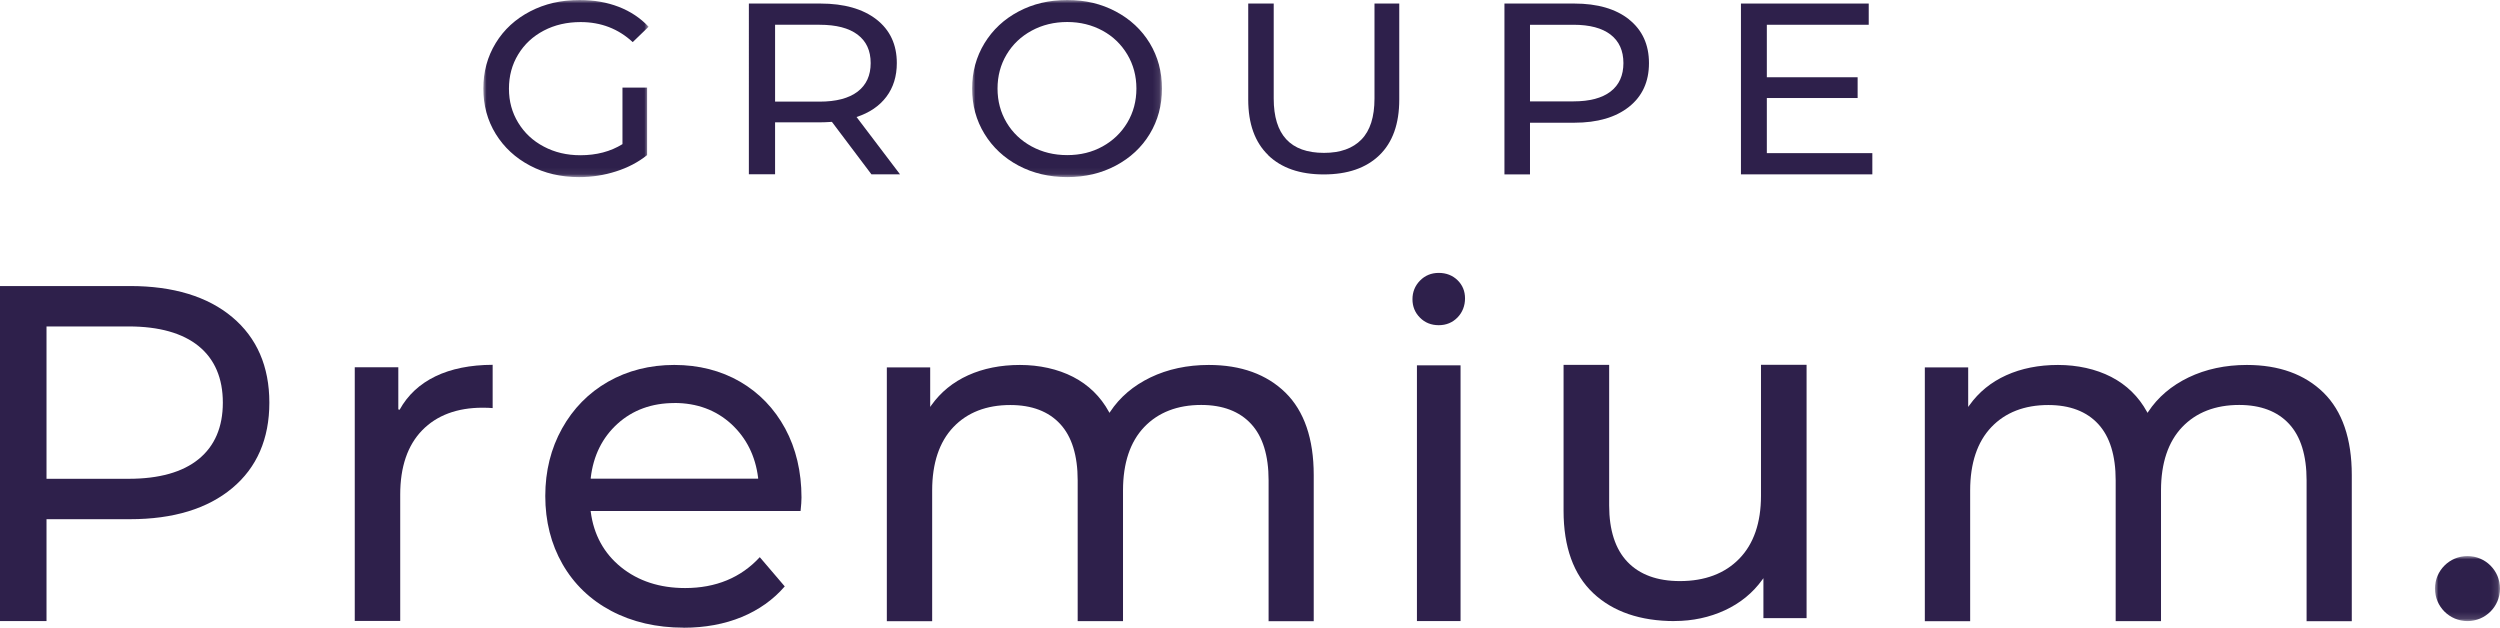
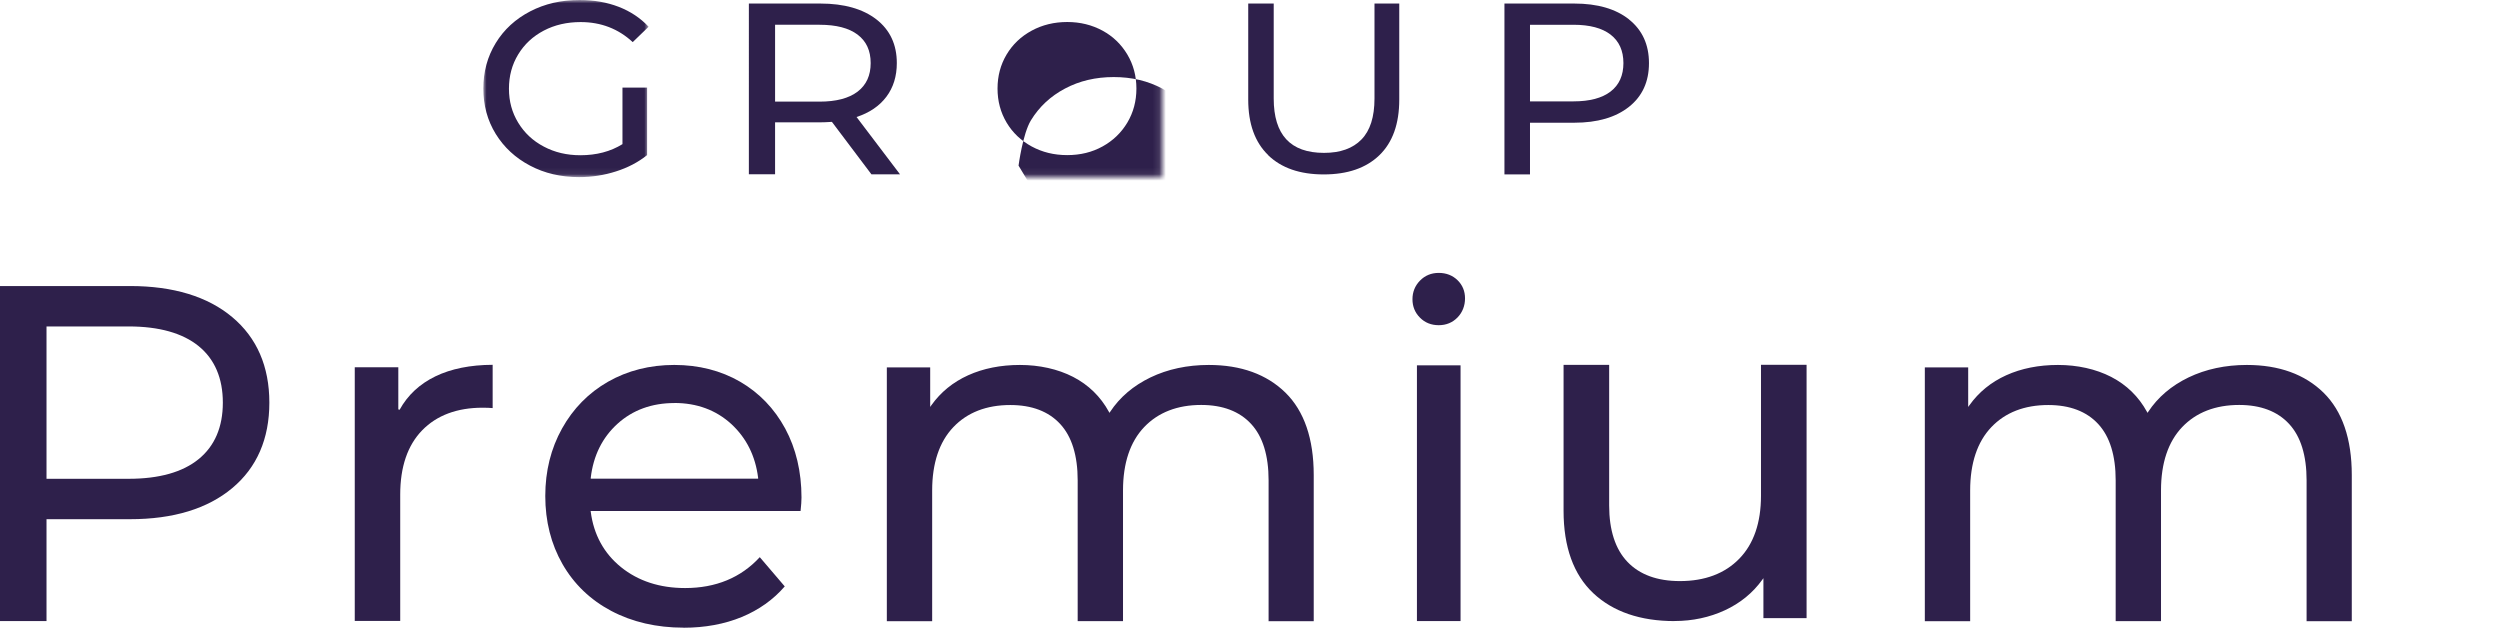
<svg xmlns="http://www.w3.org/2000/svg" id="Calque_2" data-name="Calque 2" width="380.54" height="95.54" viewBox="0 0 380.54 95.54">
  <defs>
    <style>
      .cls-1 {
        mask: url(#mask);
      }

      .cls-2 {
        mask: url(#mask-2-2);
      }

      .cls-3 {
        fill: #fff;
      }

      .cls-3, .cls-4 {
        fill-rule: evenodd;
      }

      .cls-5 {
        mask: url(#mask-1);
      }

      .cls-4 {
        fill: #2e204b;
      }
    </style>
    <mask id="mask" x="370.65" y="84.65" width="9.89" height="9.89" maskUnits="userSpaceOnUse">
      <g id="mask-2">
        <polygon id="path-1" class="cls-3" points="370.65 84.65 380.54 84.65 380.54 94.54 370.65 94.54 370.65 84.65" />
      </g>
    </mask>
    <mask id="mask-1" x="73.57" y="0" width="25.16" height="26.96" maskUnits="userSpaceOnUse">
      <g id="mask-4">
        <polygon id="path-3" class="cls-3" points="73.57 0 98.73 0 98.73 26.96 73.57 26.96 73.57 0" />
      </g>
    </mask>
    <mask id="mask-2-2" data-name="mask-2" x="147.96" y="0" width="28.9" height="26.96" maskUnits="userSpaceOnUse">
      <g id="mask-6">
        <polygon id="path-5" class="cls-3" points="147.96 0 176.87 0 176.87 26.96 147.96 26.96 147.96 0" />
      </g>
    </mask>
  </defs>
  <g id="Calque_1-2" data-name="Calque 1">
    <g id="Logo_Premium_couleur" data-name="Logo/Premium_couleur">
      <g id="Group-32">
        <g id="Group-3">
          <g class="cls-1">
-             <path id="Fill-1" class="cls-4" d="M380.54,89.59c0,2.73-2.21,4.95-4.95,4.95s-4.95-2.21-4.95-4.95,2.22-4.95,4.95-4.95,4.95,2.21,4.95,4.95" />
-           </g>
+             </g>
        </g>
        <path id="Fill-4" class="cls-4" d="M7.08,72.88h12.51c4.62,0,8.2-1,10.64-2.99,2.45-1.99,3.69-4.88,3.69-8.6s-1.24-6.62-3.69-8.61c-2.44-1.98-6.02-2.99-10.64-2.99H7.08v23.18ZM0,94.54v-51h19.81c6.56,0,11.79,1.59,15.54,4.73,3.75,3.14,5.65,7.51,5.65,13.02s-1.9,9.88-5.65,13.01c-3.76,3.14-8.98,4.73-15.54,4.73H7.08v15.51H0Z" />
        <path id="Fill-6" class="cls-4" d="M54,94.54v-38.64h6.63v6.42l.2.05c1.22-2.22,3.06-3.93,5.46-5.09,2.38-1.15,5.31-1.74,8.7-1.75v6.59c-.39-.04-.91-.06-1.53-.06-3.88,0-6.98,1.16-9.2,3.44-2.22,2.28-3.34,5.57-3.34,9.78v19.24h-6.93Z" />
        <path id="Fill-8" class="cls-4" d="M102.65,61.35c-3.43,0-6.34,1.06-8.65,3.15-2.31,2.09-3.69,4.86-4.08,8.24v.12s25.48,0,25.48,0v-.12c-.41-3.33-1.79-6.09-4.1-8.21-2.31-2.11-5.22-3.19-8.65-3.19M104.06,95.54c-4.12,0-7.83-.86-11.02-2.55-3.19-1.69-5.68-4.09-7.42-7.13-1.74-3.04-2.62-6.52-2.62-10.35s.86-7.24,2.55-10.28c1.69-3.04,4.05-5.44,7.01-7.13,2.97-1.69,6.36-2.55,10.08-2.55s7.09.86,10.01,2.55c2.91,1.69,5.22,4.09,6.87,7.13,1.64,3.04,2.48,6.58,2.48,10.5,0,.51-.05,1.2-.14,2.05h-31.96l.02.12c.45,3.48,2,6.32,4.61,8.43,2.61,2.11,5.89,3.18,9.76,3.18,4.67,0,8.49-1.58,11.36-4.7l3.8,4.45c-1.75,2.03-3.96,3.59-6.55,4.66-2.62,1.08-5.6,1.63-8.83,1.63" />
        <path id="Fill-10" class="cls-4" d="M193.1,94.54v-21.44c0-3.77-.89-6.66-2.66-8.57-1.77-1.92-4.33-2.89-7.6-2.89-3.62,0-6.54,1.13-8.68,3.37-2.13,2.24-3.22,5.48-3.22,9.64v19.9h-6.9v-21.44c0-3.77-.89-6.66-2.66-8.57-1.77-1.92-4.32-2.89-7.6-2.89-3.62,0-6.54,1.13-8.67,3.37-2.13,2.24-3.22,5.48-3.22,9.64v19.9h-6.9v-38.64h6.6v6.02l.19-.27c1.41-1.98,3.29-3.51,5.59-4.55,2.3-1.04,4.95-1.57,7.88-1.57s5.75.61,8.1,1.82c2.34,1.21,4.17,2.99,5.44,5.31l.09.16.1-.15c1.46-2.22,3.53-3.98,6.14-5.24,2.62-1.26,5.61-1.9,8.88-1.9,4.89,0,8.81,1.42,11.67,4.22,2.85,2.8,4.3,7.02,4.3,12.53v22.25h-6.9Z" />
        <path id="Fill-12" class="cls-4" d="M254.9,94.54c-5.22,0-9.38-1.43-12.38-4.25-3-2.82-4.52-7.04-4.52-12.54v-22.21h6.94v21.4c0,3.77.94,6.66,2.79,8.59,1.85,1.94,4.54,2.92,7.98,2.92,3.79,0,6.83-1.14,9.03-3.4,2.2-2.25,3.31-5.48,3.31-9.58v-19.94h6.94v38.56h-6.57v-6.08l-.2.27c-1.42,1.97-3.33,3.53-5.66,4.61-2.33,1.08-4.92,1.64-7.67,1.64" />
        <path id="Fill-14" class="cls-4" d="M351.1,94.54v-21.44c0-3.77-.89-6.66-2.66-8.57-1.77-1.92-4.33-2.89-7.6-2.89-3.62,0-6.54,1.13-8.68,3.37-2.13,2.24-3.22,5.48-3.22,9.64v19.9h-6.9v-21.44c0-3.77-.89-6.66-2.66-8.57-1.77-1.92-4.33-2.89-7.6-2.89-3.62,0-6.54,1.13-8.67,3.37-2.13,2.24-3.22,5.48-3.22,9.64v19.9h-6.9v-38.64h6.6v6.02l.2-.27c1.41-1.98,3.29-3.51,5.59-4.55,2.3-1.04,4.95-1.57,7.88-1.57s5.75.61,8.1,1.82c2.34,1.21,4.17,2.99,5.44,5.31l.09.16.1-.15c1.46-2.22,3.53-3.98,6.14-5.24,2.62-1.26,5.61-1.9,8.88-1.9,4.89,0,8.81,1.42,11.67,4.22,2.85,2.8,4.3,7.02,4.3,12.53v22.25h-6.9Z" />
        <path id="Fill-16" class="cls-4" d="M219,49.5c-1.15,0-2.11-.39-2.86-1.15-.76-.76-1.14-1.7-1.14-2.8s.38-2.05,1.14-2.83,1.72-1.18,2.86-1.18,2.11.38,2.86,1.11c.76.74,1.14,1.67,1.14,2.77s-.38,2.12-1.14,2.9-1.72,1.18-2.86,1.18ZM215.68,94.54h6.64v-38.93h-6.64v38.93Z" />
        <g id="Group-20">
          <g class="cls-5">
            <path id="Fill-18" class="cls-4" d="M94.75,13.33h3.75v10.28c-1.35,1.08-2.93,1.91-4.73,2.48-1.8.58-3.67.87-5.63.87-2.76,0-5.25-.58-7.46-1.75-2.22-1.17-3.95-2.77-5.22-4.82-1.26-2.05-1.89-4.35-1.89-6.91s.63-4.87,1.89-6.93c1.26-2.06,3.01-3.66,5.24-4.82,2.23-1.16,4.73-1.73,7.52-1.73,2.19,0,4.17.35,5.96,1.04,1.78.69,3.3,1.7,4.55,3.03l-2.42,2.34c-2.19-2.03-4.83-3.05-7.93-3.05-2.08,0-3.95.43-5.61,1.3-1.65.87-2.95,2.07-3.89,3.62-.94,1.54-1.41,3.28-1.41,5.22s.47,3.63,1.41,5.18c.94,1.54,2.23,2.76,3.89,3.63,1.65.88,3.51,1.32,5.57,1.32,2.45,0,4.59-.56,6.41-1.69v-8.59Z" />
          </g>
        </g>
        <path id="Fill-21" class="cls-4" d="M130.54,13.95c1.33-1.02,1.99-2.46,1.99-4.35s-.66-3.32-1.99-4.33c-1.33-1-3.25-1.5-5.78-1.5h-6.78v11.7h6.78c2.52,0,4.45-.51,5.78-1.52ZM132.65,26.54l-6.02-7.99c-.75.05-1.33.07-1.75.07h-6.9v7.91h-3.99V.54h10.88c3.61,0,6.46.81,8.53,2.41,2.07,1.61,3.11,3.83,3.11,6.65,0,2.01-.53,3.72-1.59,5.13-1.06,1.41-2.58,2.44-4.54,3.08l6.62,8.73h-4.35Z" />
        <g id="Group-25">
          <g class="cls-2">
-             <path id="Fill-23" class="cls-4" d="M167.83,22.29c1.59-.88,2.85-2.09,3.77-3.63.92-1.55,1.38-3.27,1.38-5.18s-.46-3.63-1.38-5.18c-.92-1.54-2.17-2.76-3.77-3.63s-3.39-1.32-5.38-1.32-3.8.44-5.42,1.32c-1.62.88-2.89,2.09-3.81,3.63-.92,1.54-1.38,3.27-1.38,5.18s.46,3.63,1.38,5.18c.92,1.54,2.19,2.75,3.81,3.63,1.62.88,3.42,1.32,5.42,1.32s3.79-.44,5.38-1.32M155.04,25.21c-2.2-1.17-3.93-2.78-5.19-4.84-1.26-2.06-1.88-4.36-1.88-6.89s.63-4.83,1.88-6.89c1.26-2.06,2.98-3.67,5.19-4.84,2.2-1.17,4.67-1.75,7.42-1.75s5.18.58,7.38,1.75c2.2,1.17,3.92,2.77,5.17,4.82,1.24,2.05,1.86,4.35,1.86,6.91s-.62,4.86-1.86,6.91c-1.24,2.05-2.97,3.65-5.17,4.82-2.2,1.17-4.66,1.75-7.38,1.75s-5.22-.58-7.42-1.75" />
+             <path id="Fill-23" class="cls-4" d="M167.83,22.29c1.59-.88,2.85-2.09,3.77-3.63.92-1.55,1.38-3.27,1.38-5.18s-.46-3.63-1.38-5.18c-.92-1.54-2.17-2.76-3.77-3.63s-3.39-1.32-5.38-1.32-3.8.44-5.42,1.32c-1.62.88-2.89,2.09-3.81,3.63-.92,1.54-1.38,3.27-1.38,5.18s.46,3.63,1.38,5.18c.92,1.54,2.19,2.75,3.81,3.63,1.62.88,3.42,1.32,5.42,1.32s3.79-.44,5.38-1.32M155.04,25.21s.63-4.83,1.88-6.89c1.26-2.06,2.98-3.67,5.19-4.84,2.2-1.17,4.67-1.75,7.42-1.75s5.18.58,7.38,1.75c2.2,1.17,3.92,2.77,5.17,4.82,1.24,2.05,1.86,4.35,1.86,6.91s-.62,4.86-1.86,6.91c-1.24,2.05-2.97,3.65-5.17,4.82-2.2,1.17-4.66,1.75-7.38,1.75s-5.22-.58-7.42-1.75" />
          </g>
        </g>
        <path id="Fill-26" class="cls-4" d="M193.03,23.6c-2.02-1.96-3.03-4.77-3.03-8.45V.54h3.88v14.47c0,5.51,2.55,8.26,7.65,8.26,2.49,0,4.39-.68,5.71-2.04,1.32-1.36,1.98-3.43,1.98-6.23V.54h3.77v14.62c0,3.7-1.01,6.52-3.03,8.47-2.02,1.95-4.84,2.92-8.47,2.92s-6.45-.98-8.47-2.94" />
        <path id="Fill-28" class="cls-4" d="M245.16,13.93c1.3-1,1.95-2.45,1.95-4.33s-.65-3.32-1.95-4.33c-1.3-1-3.18-1.5-5.65-1.5h-6.62v11.66h6.62c2.47,0,4.35-.5,5.65-1.5M247.96,2.96c2.02,1.61,3.04,3.83,3.04,6.65s-1.01,5.04-3.04,6.65c-2.03,1.61-4.8,2.42-8.33,2.42h-6.74v7.87h-3.89V.54h10.63c3.53,0,6.31.81,8.33,2.41" />
-         <polygon id="Fill-30" class="cls-4" points="285 23.31 285 26.54 265 26.54 265 .54 284.45 .54 284.45 3.77 268.94 3.77 268.94 11.76 282.76 11.76 282.76 14.92 268.94 14.92 268.94 23.31 285 23.31" />
      </g>
    </g>
  </g>
</svg>